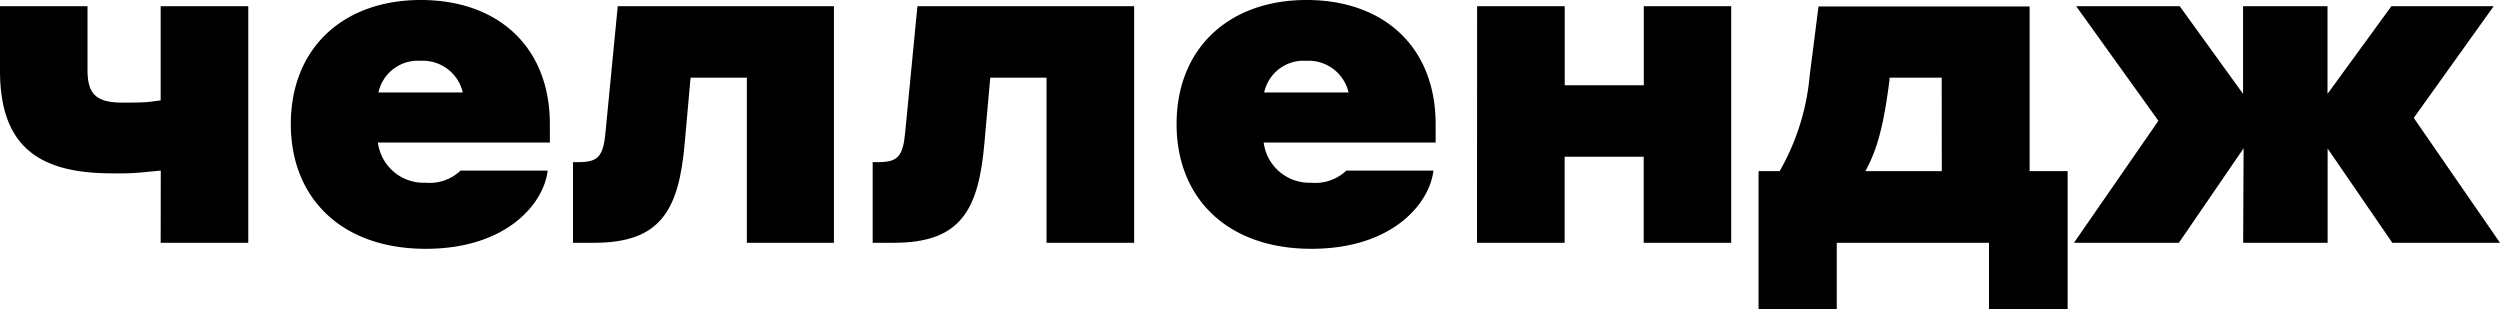
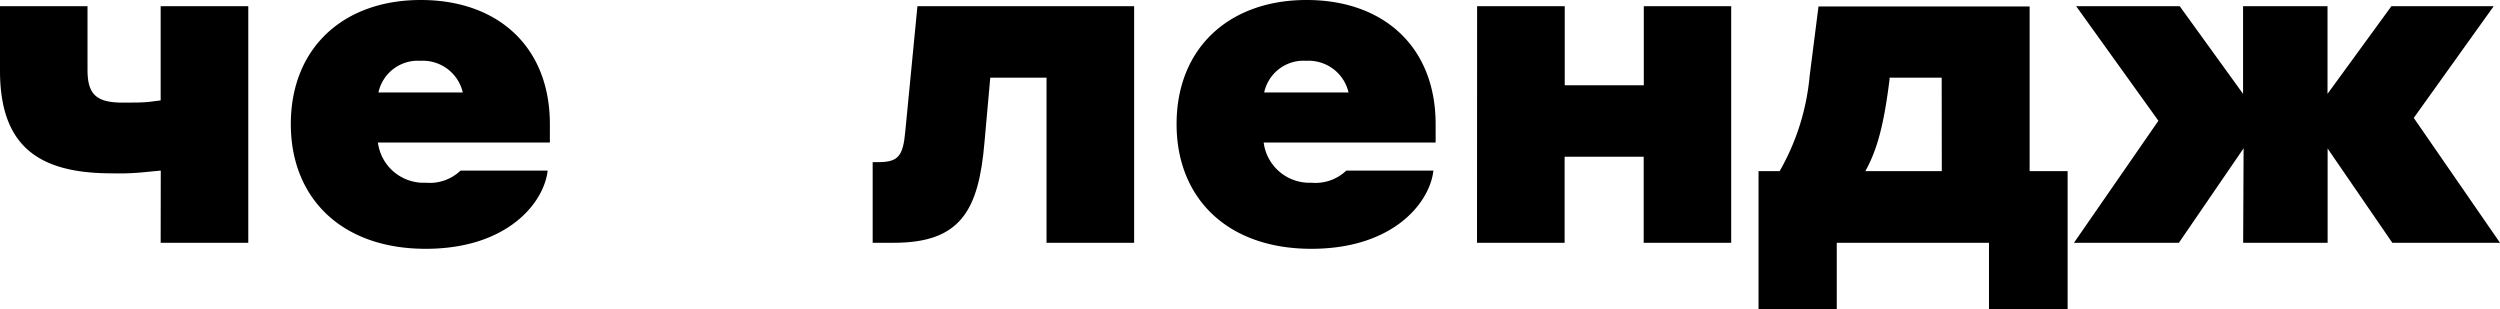
<svg xmlns="http://www.w3.org/2000/svg" viewBox="0 0 236.83 29.28">
  <title>Ресурс 21</title>
  <g id="Слой_2" data-name="Слой 2">
    <g id="Слой_1-2" data-name="Слой 1">
      <path d="M15.23,16.16l-1.35.13a24.33,24.33,0,0,1-3.3.13C3.64,16.42,0,13.84,0,6.69V.59H8.29v6c0,2.24.72,3.13,3.3,3.13,1.06,0,2,0,2.63-.08l1-.13V.59h8.3V23h-8.3Z" />
      <path d="M52.09,11.76V13.5H35.8a4.37,4.37,0,0,0,4.53,3.81,4.23,4.23,0,0,0,3.3-1.15h8.25c-.34,3.05-3.81,7.41-11.55,7.41-8,0-12.78-4.83-12.78-11.81C27.55,4.53,32.54,0,39.86,0S52.09,4.44,52.09,11.76Zm-16.25-3h8a3.88,3.88,0,0,0-4-3A3.82,3.82,0,0,0,35.84,8.8Z" />
-       <path d="M58.52.59H79V23H70.75V7.36H65.42l-.55,6.14C64.32,19.93,62.58,23,56.28,23h-2V15.36h.51c1.9,0,2.37-.55,2.58-2.92Z" />
      <path d="M86.91.59h20.53V23h-8.3V7.36H93.81l-.55,6.14C92.71,19.93,91,23,84.67,23h-2V15.36h.51c1.9,0,2.37-.55,2.58-2.92Z" />
      <path d="M136,11.76V13.5H119.71a4.37,4.37,0,0,0,4.52,3.81,4.24,4.24,0,0,0,3.31-1.15h8.25c-.34,3.05-3.81,7.41-11.56,7.41-8,0-12.77-4.83-12.77-11.81,0-7.23,5-11.76,12.31-11.76S136,4.44,136,11.76Zm-16.25-3h8a3.88,3.88,0,0,0-4-3A3.81,3.81,0,0,0,119.75,8.8Z" />
      <path d="M139.93.59h8.3V8.08h7.49V.59H164V23h-8.29V14.85h-7.49V23h-8.3Z" />
      <path d="M166.59,29.28V16.21h2a22.13,22.13,0,0,0,2.84-9l.84-6.6h20V16.21h3.6V29.28h-7.45V23H174v6.3ZM183.94,7.36H179l0,.17c-.55,4.4-1.19,6.69-2.29,8.68h7.24Z" />
      <path d="M212.54,14.05,206.41,23h-9.94l8-11.56L196.68.59h9.81l6,8.3V.59h8v8.3l6.05-8.3h9.69l-7.57,10.58L236.83,23h-10.2l-6.13-8.93V23h-8Z" />
    </g>
  </g>
</svg>